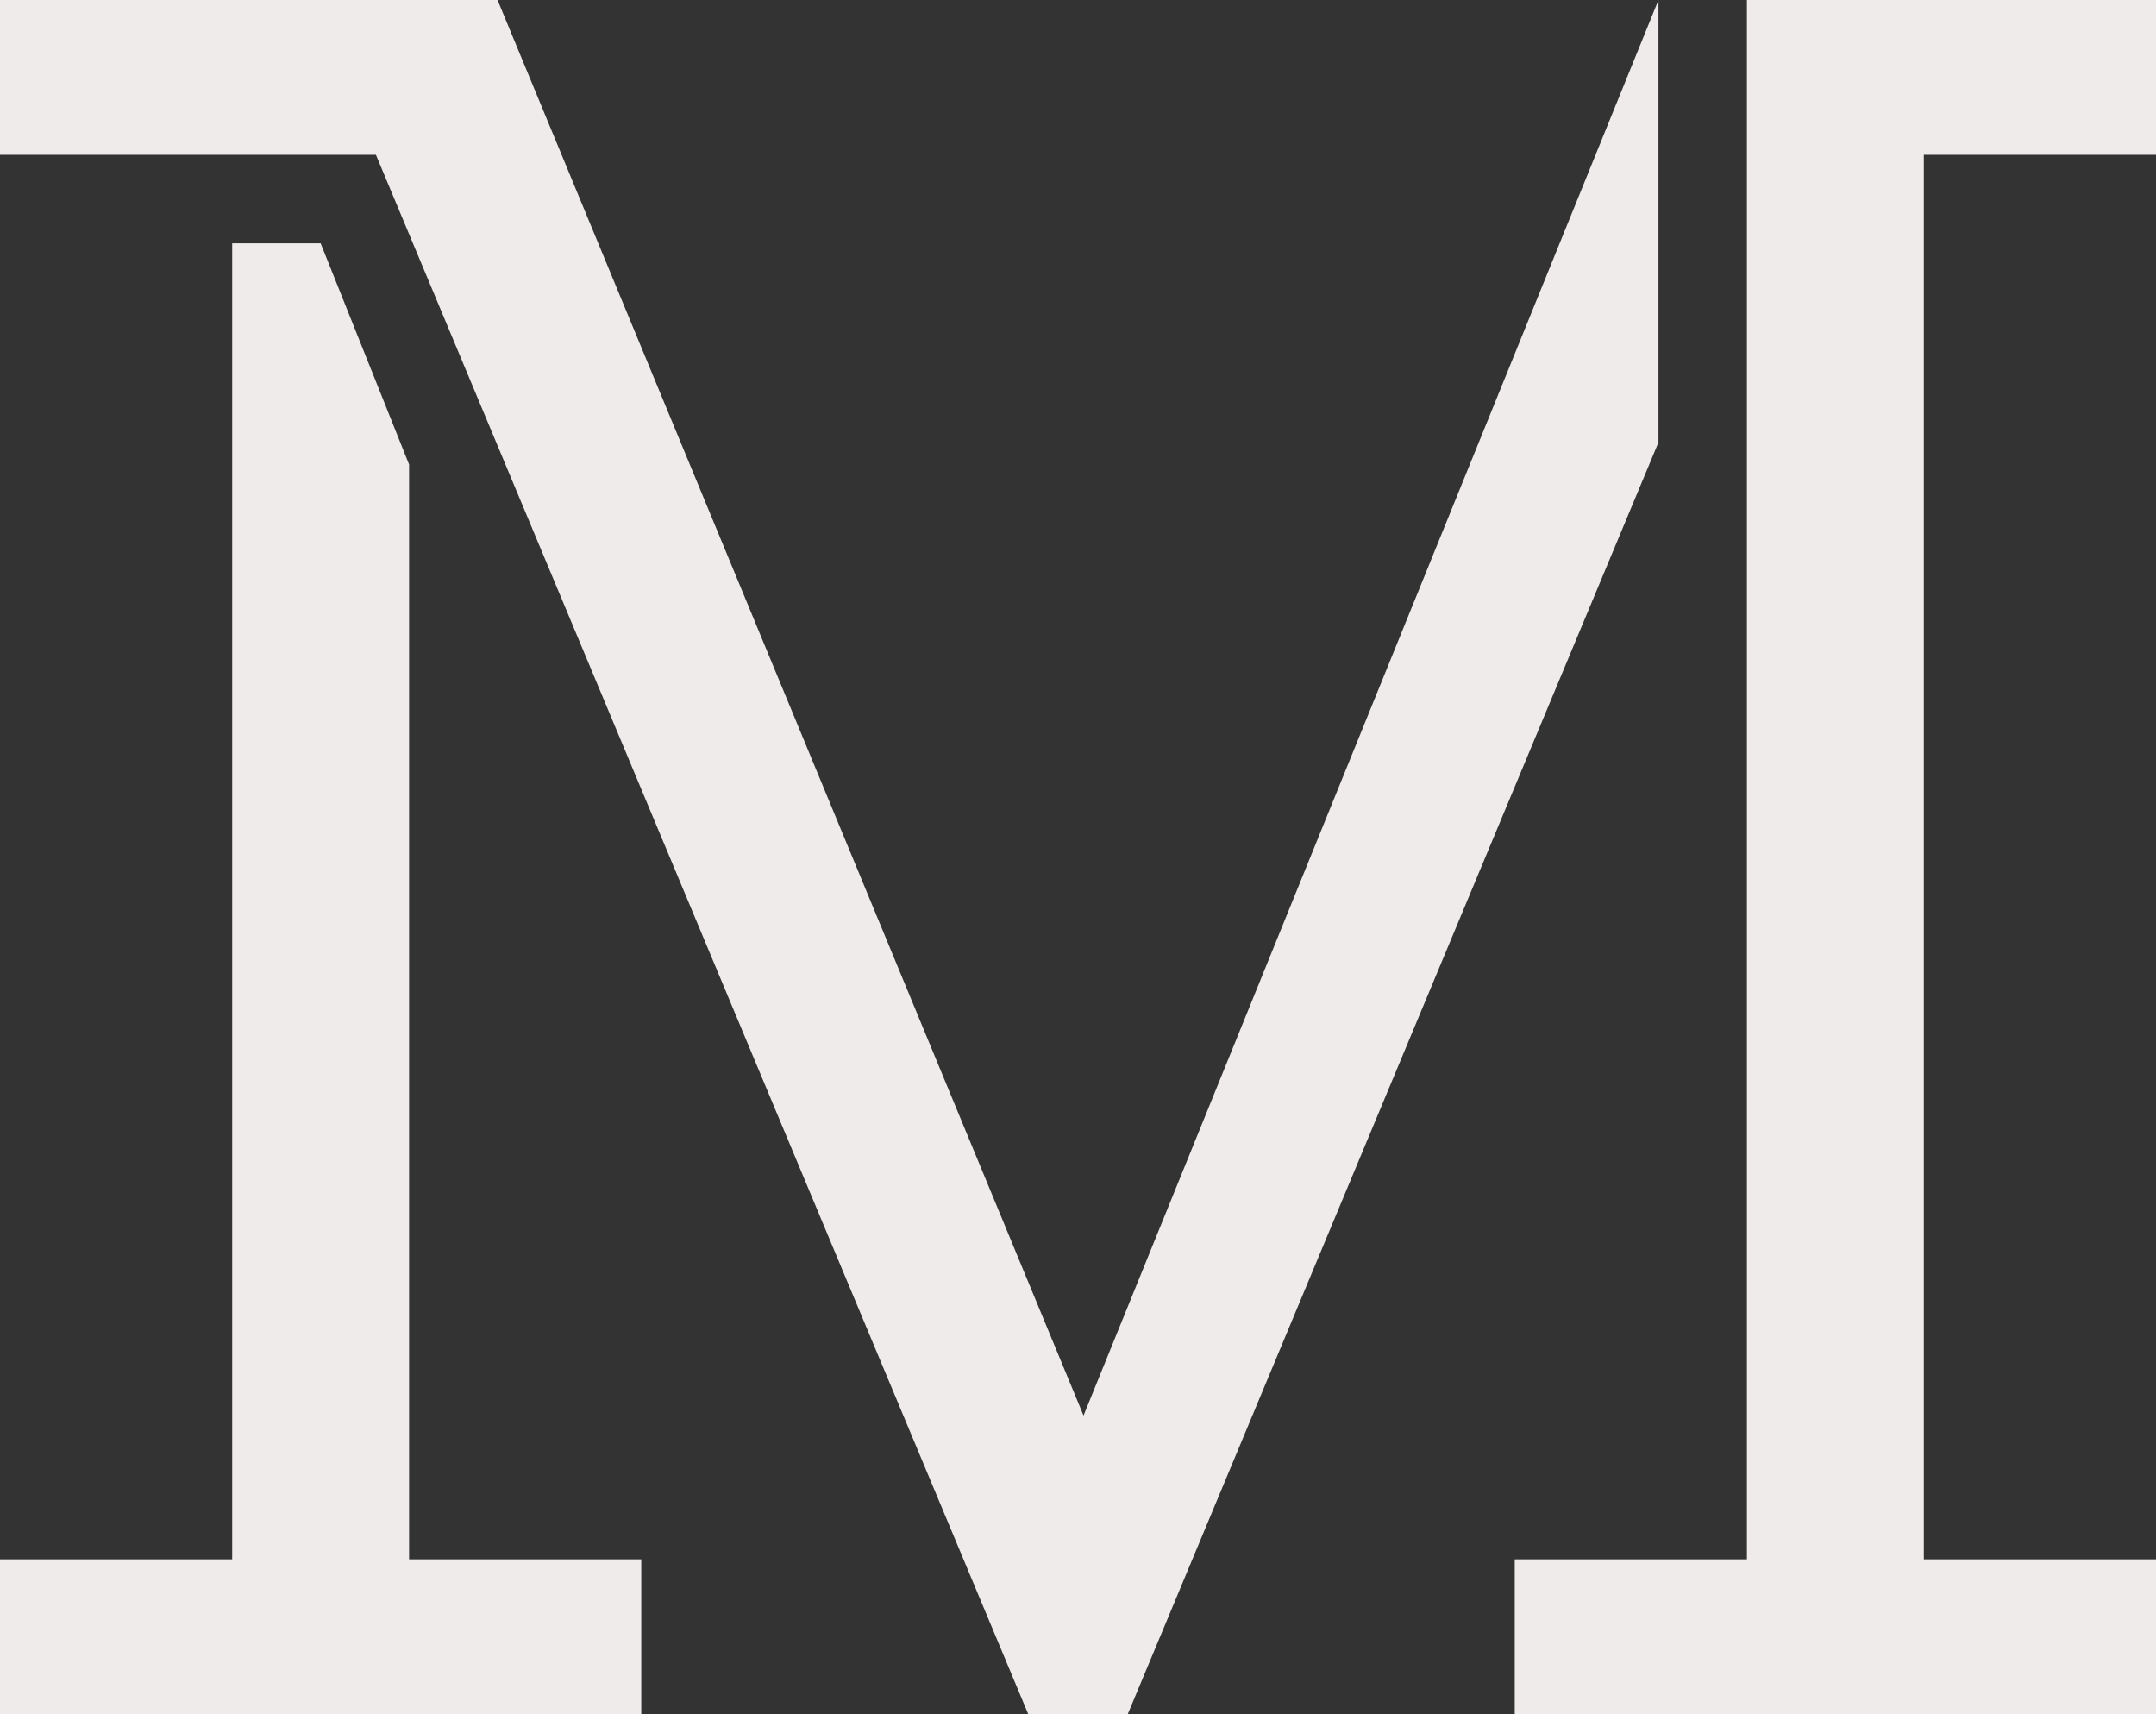
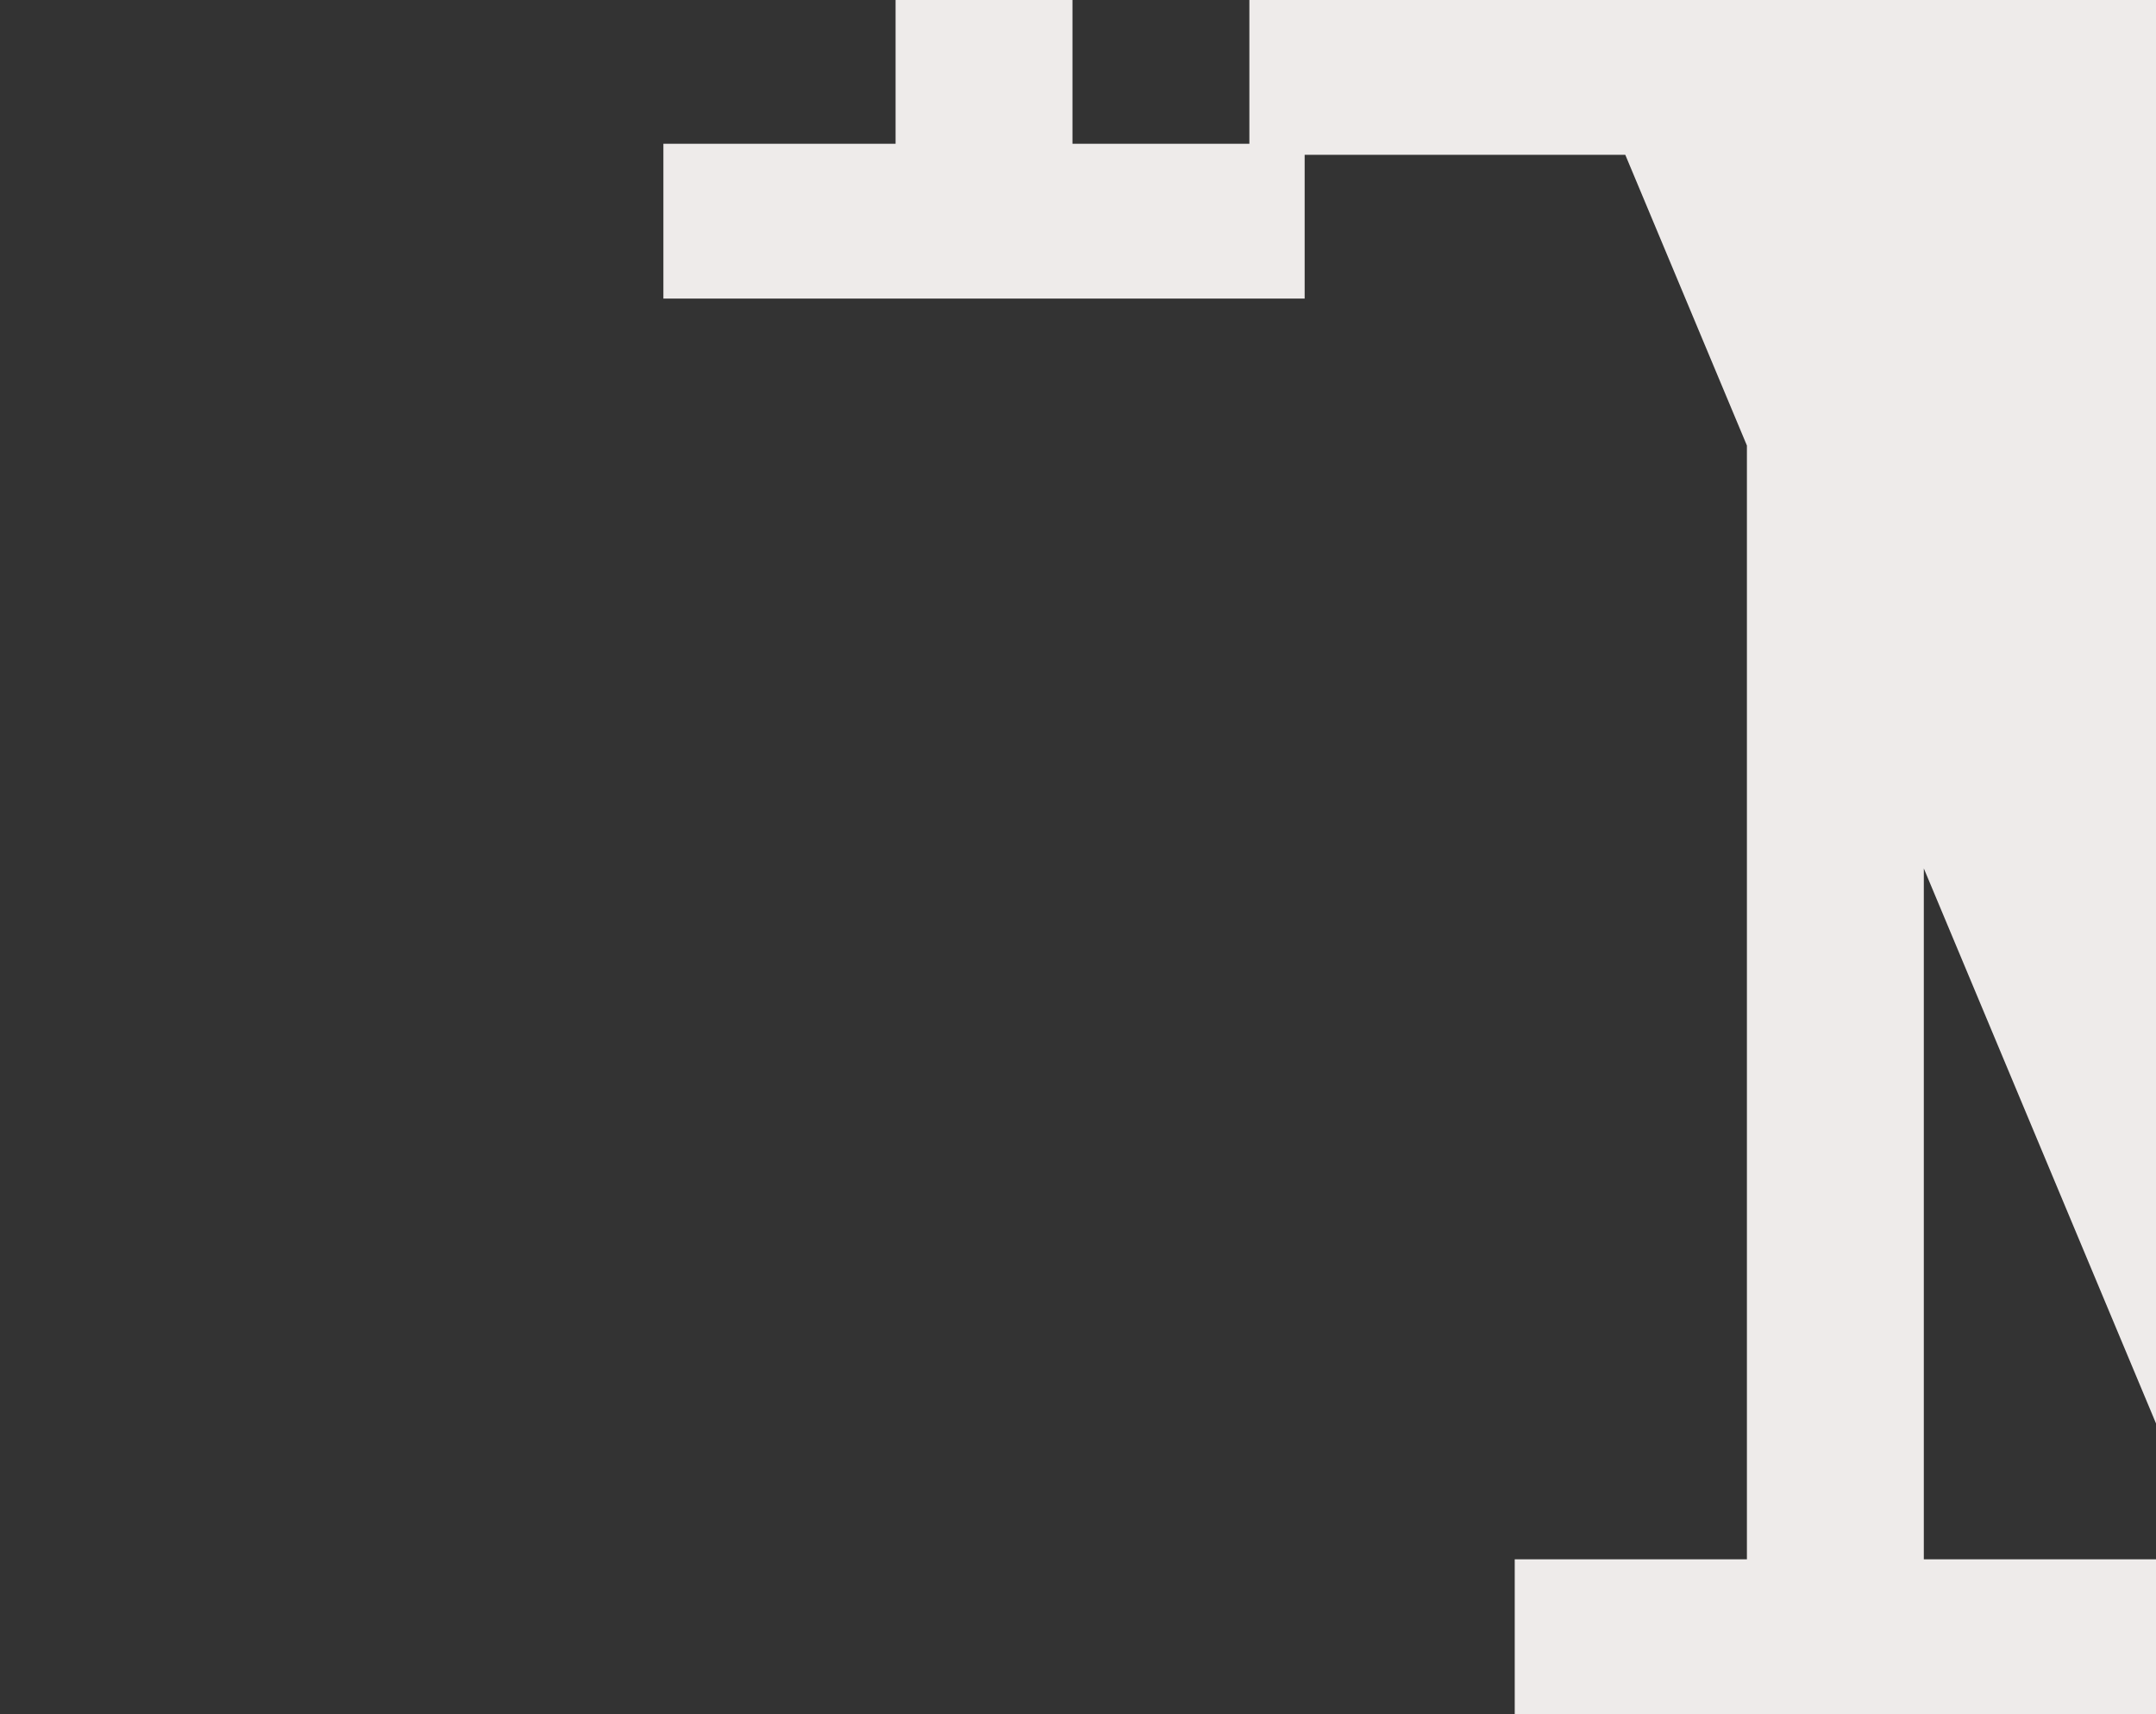
<svg xmlns="http://www.w3.org/2000/svg" enable-background="new 0 0 19.5 15.5" viewBox="0 0 19.5 15.5">
  <rect x="0" y="0" width="19.5" height="15.5" fill="#333333" stroke="none" />
-   <path d="m15.8 0v14.1h-2.1v1.4h5.8v-1.4h-2.1v-12.7h2.1v-1.4zm-6 12.8-5.3-12.8h-4.5v1.4h3.4l5.9 14.1h.9l4.8-11.5v-4zm-7.7-10.6v11.9h-2.1v1.4h5.8v-1.4h-2.1v-9.9l-.8-2z" fill="#eeebea" />
+   <path d="m15.8 0v14.1h-2.1v1.4h5.8v-1.4h-2.1v-12.7h2.1v-1.4zh-4.5v1.4h3.4l5.9 14.1h.9l4.8-11.5v-4zm-7.7-10.6v11.9h-2.1v1.4h5.8v-1.4h-2.1v-9.9l-.8-2z" fill="#eeebea" />
</svg>